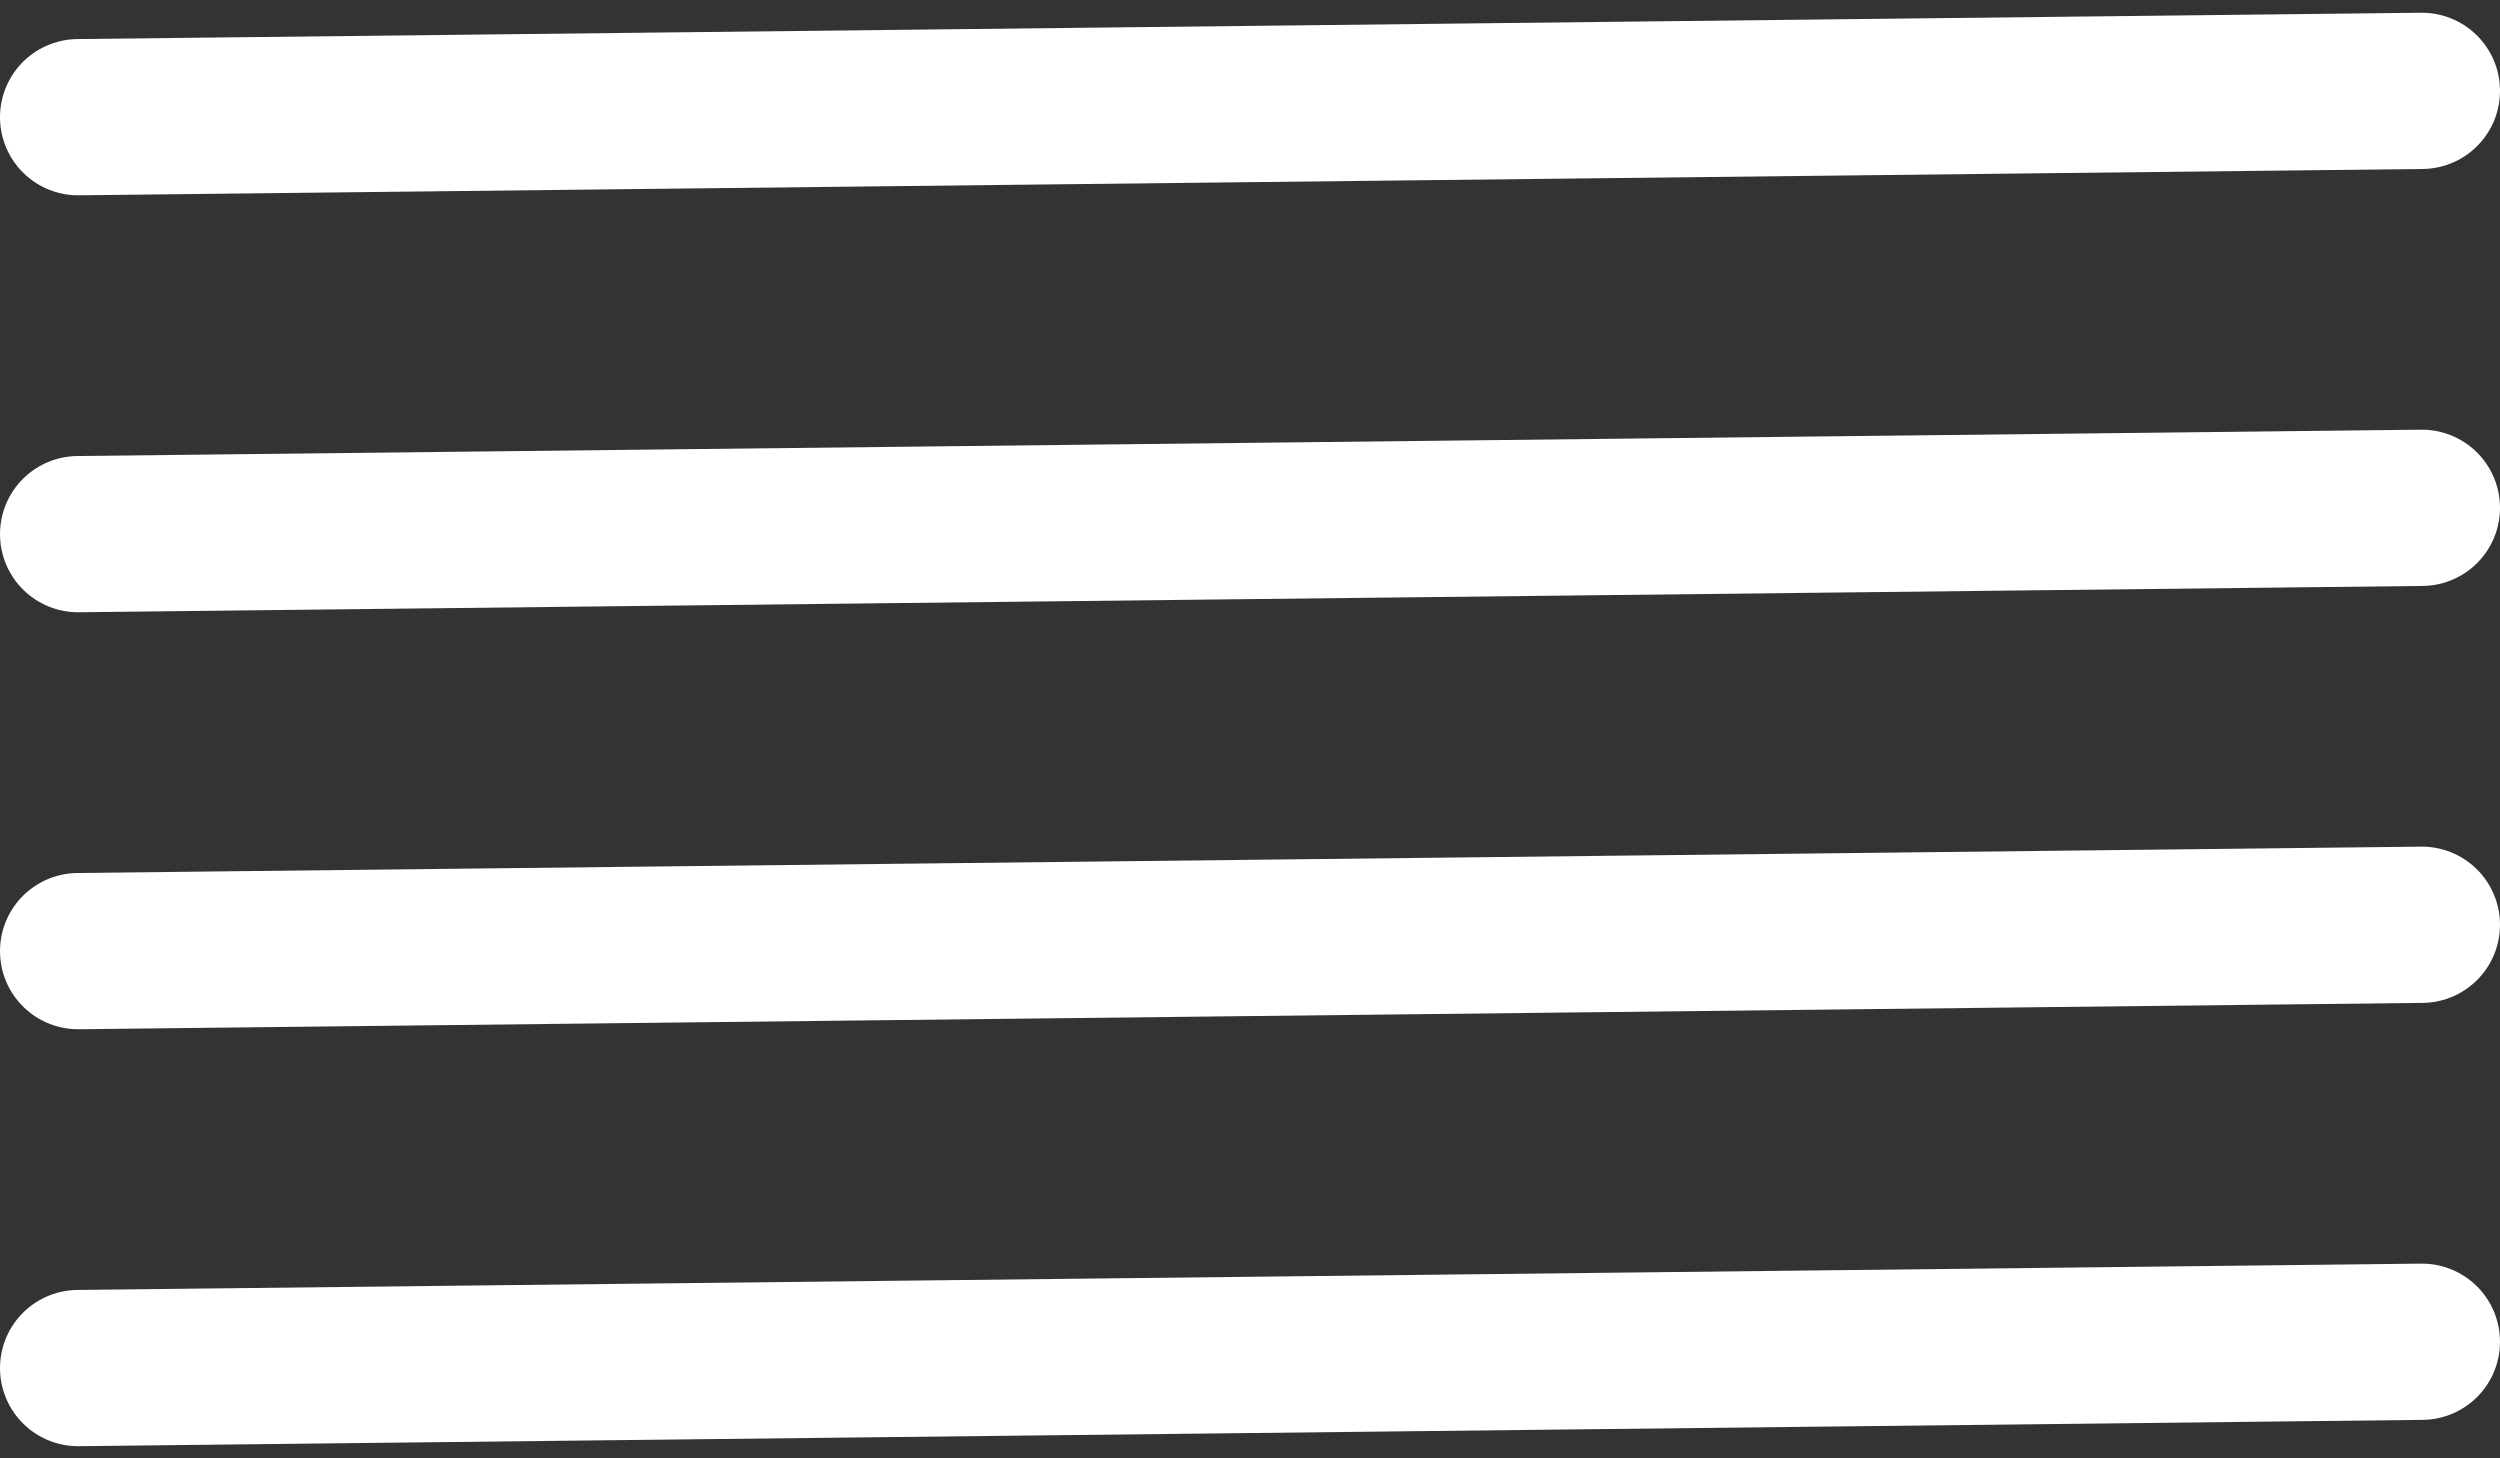
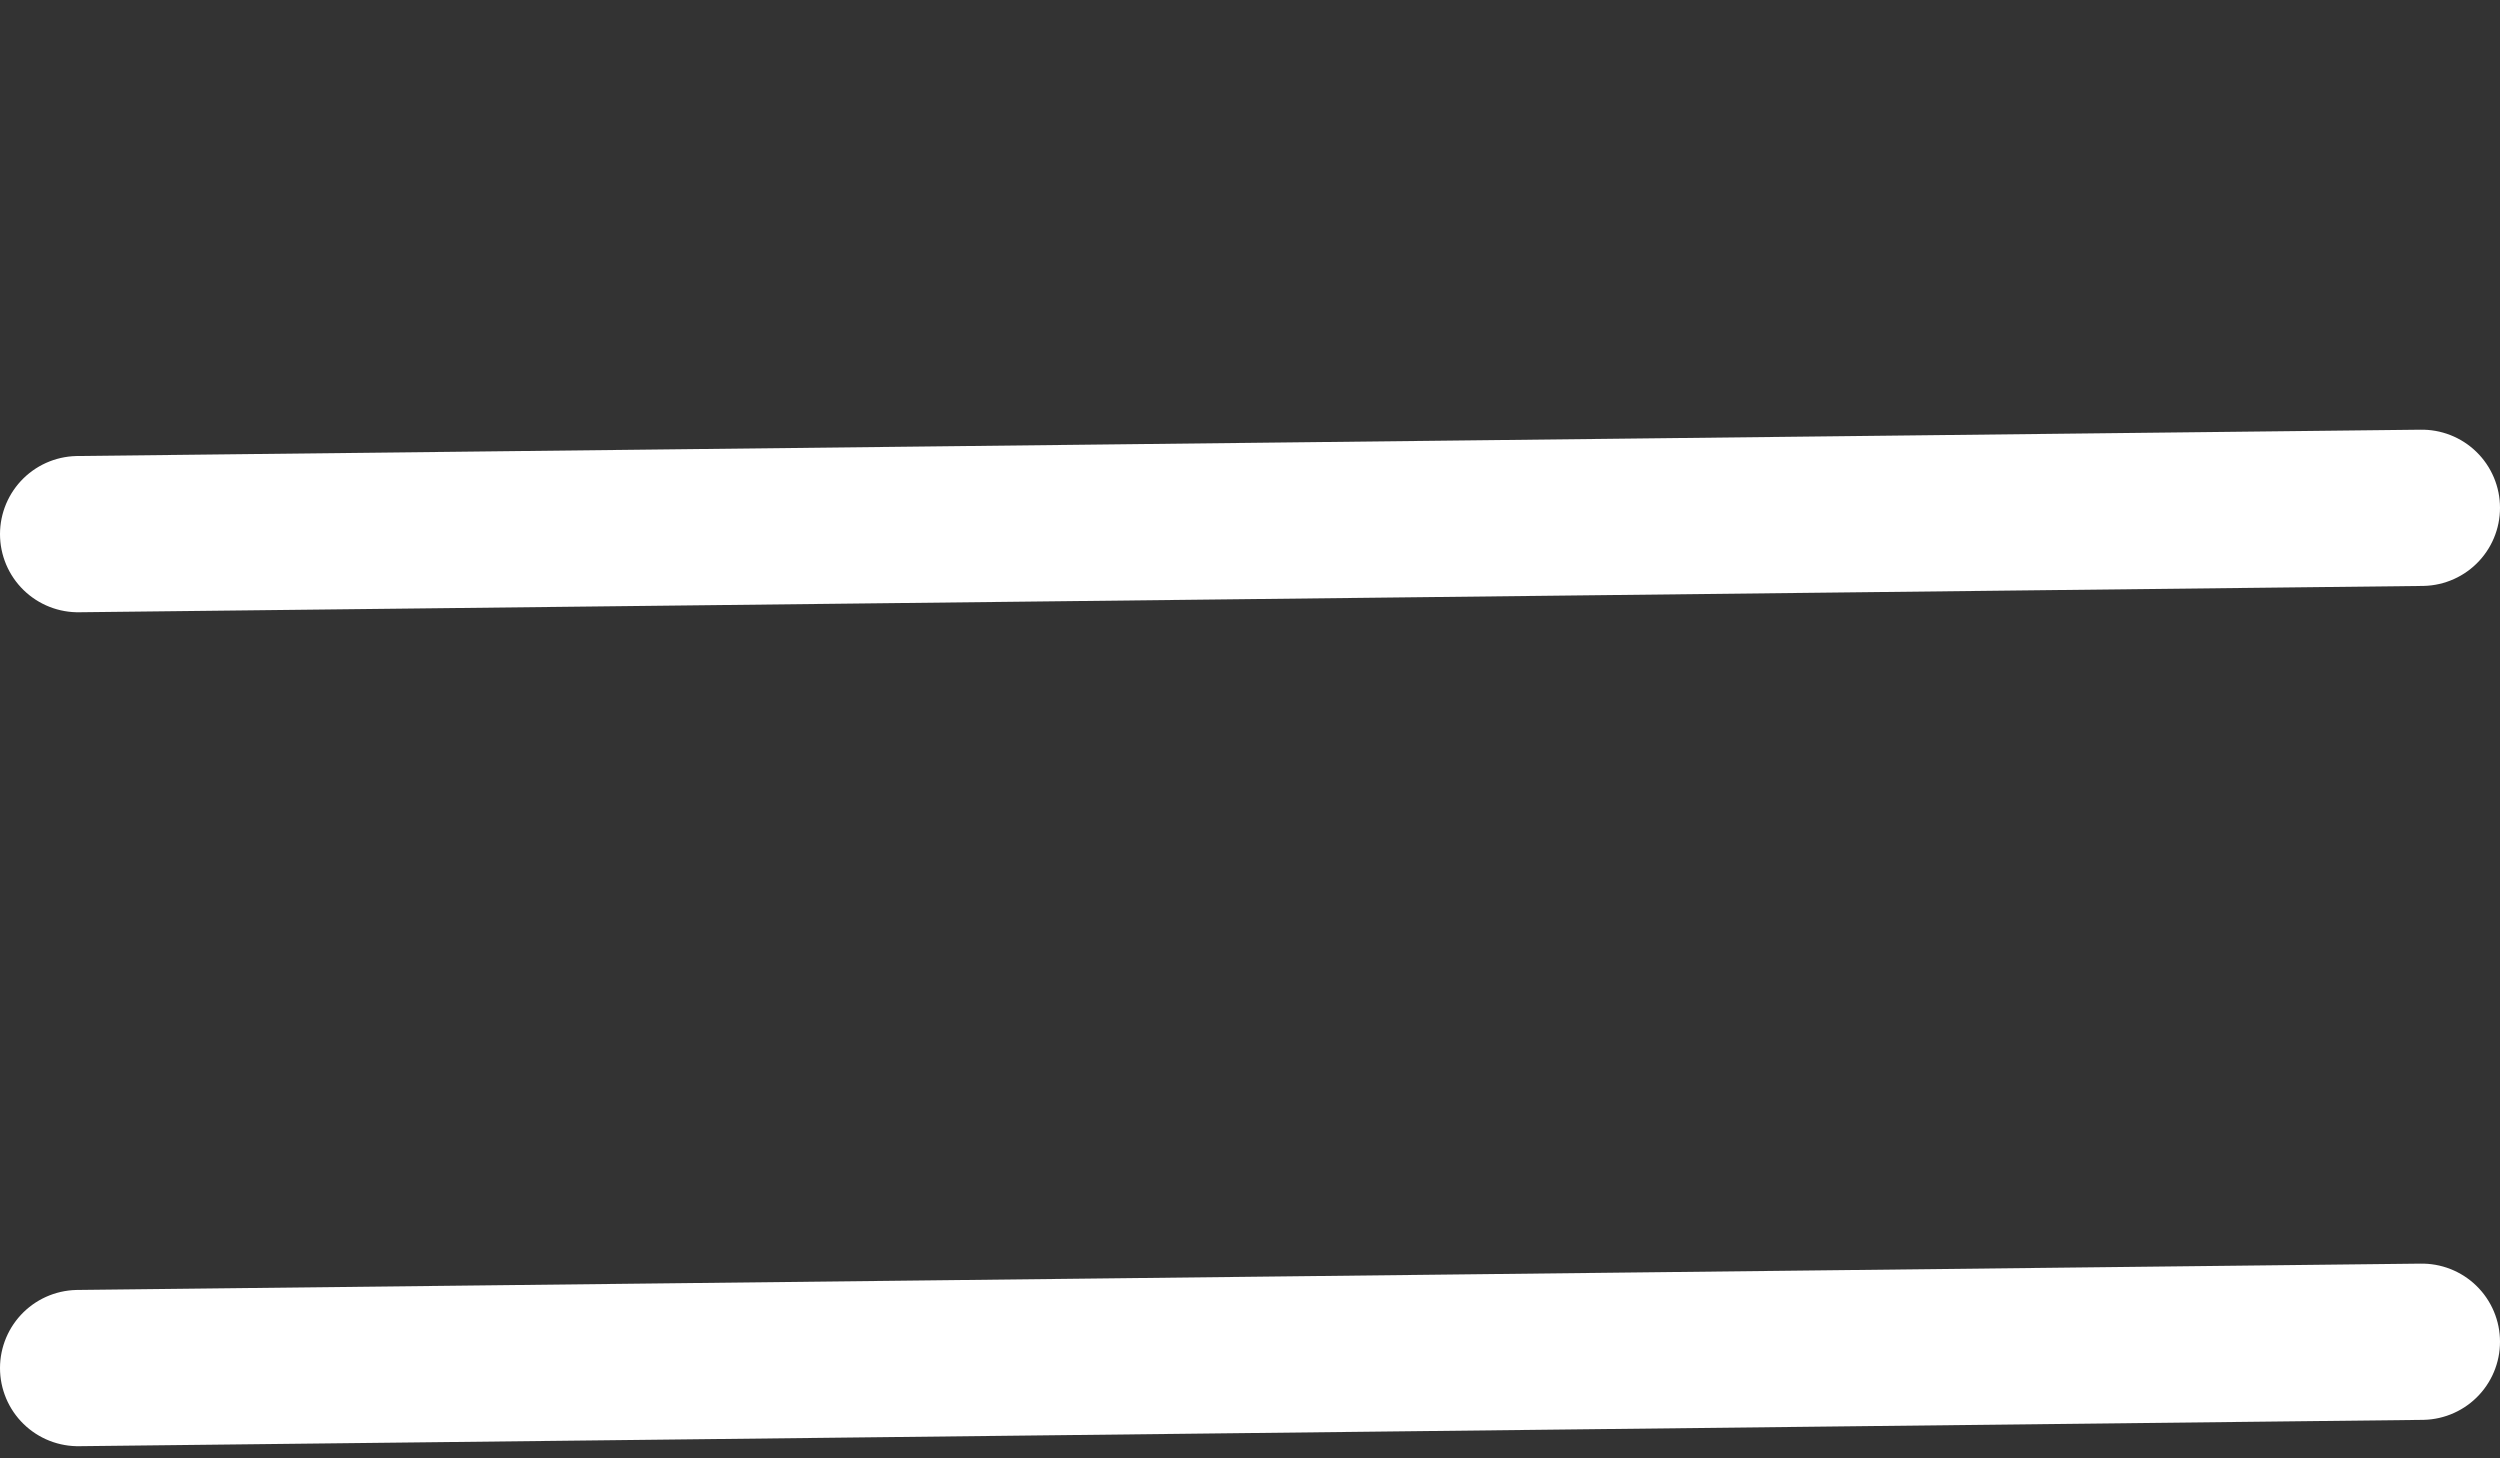
<svg xmlns="http://www.w3.org/2000/svg" width="96" height="56" viewBox="0 0 96 56" fill="none">
  <rect x="0" y="0" width="96" height="56" fill="#333333" stroke="none" />
-   <path d="M3 4.5L93 3.489" stroke="white" stroke-width="6" stroke-linecap="round" />
  <path d="M3 52.534L93 51.523" stroke="white" stroke-width="6" stroke-linecap="round" />
-   <path d="M3 36.523L93 35.511" stroke="white" stroke-width="6" stroke-linecap="round" />
  <path d="M3 20.511L93 19.5" stroke="white" stroke-width="6" stroke-linecap="round" />
</svg>